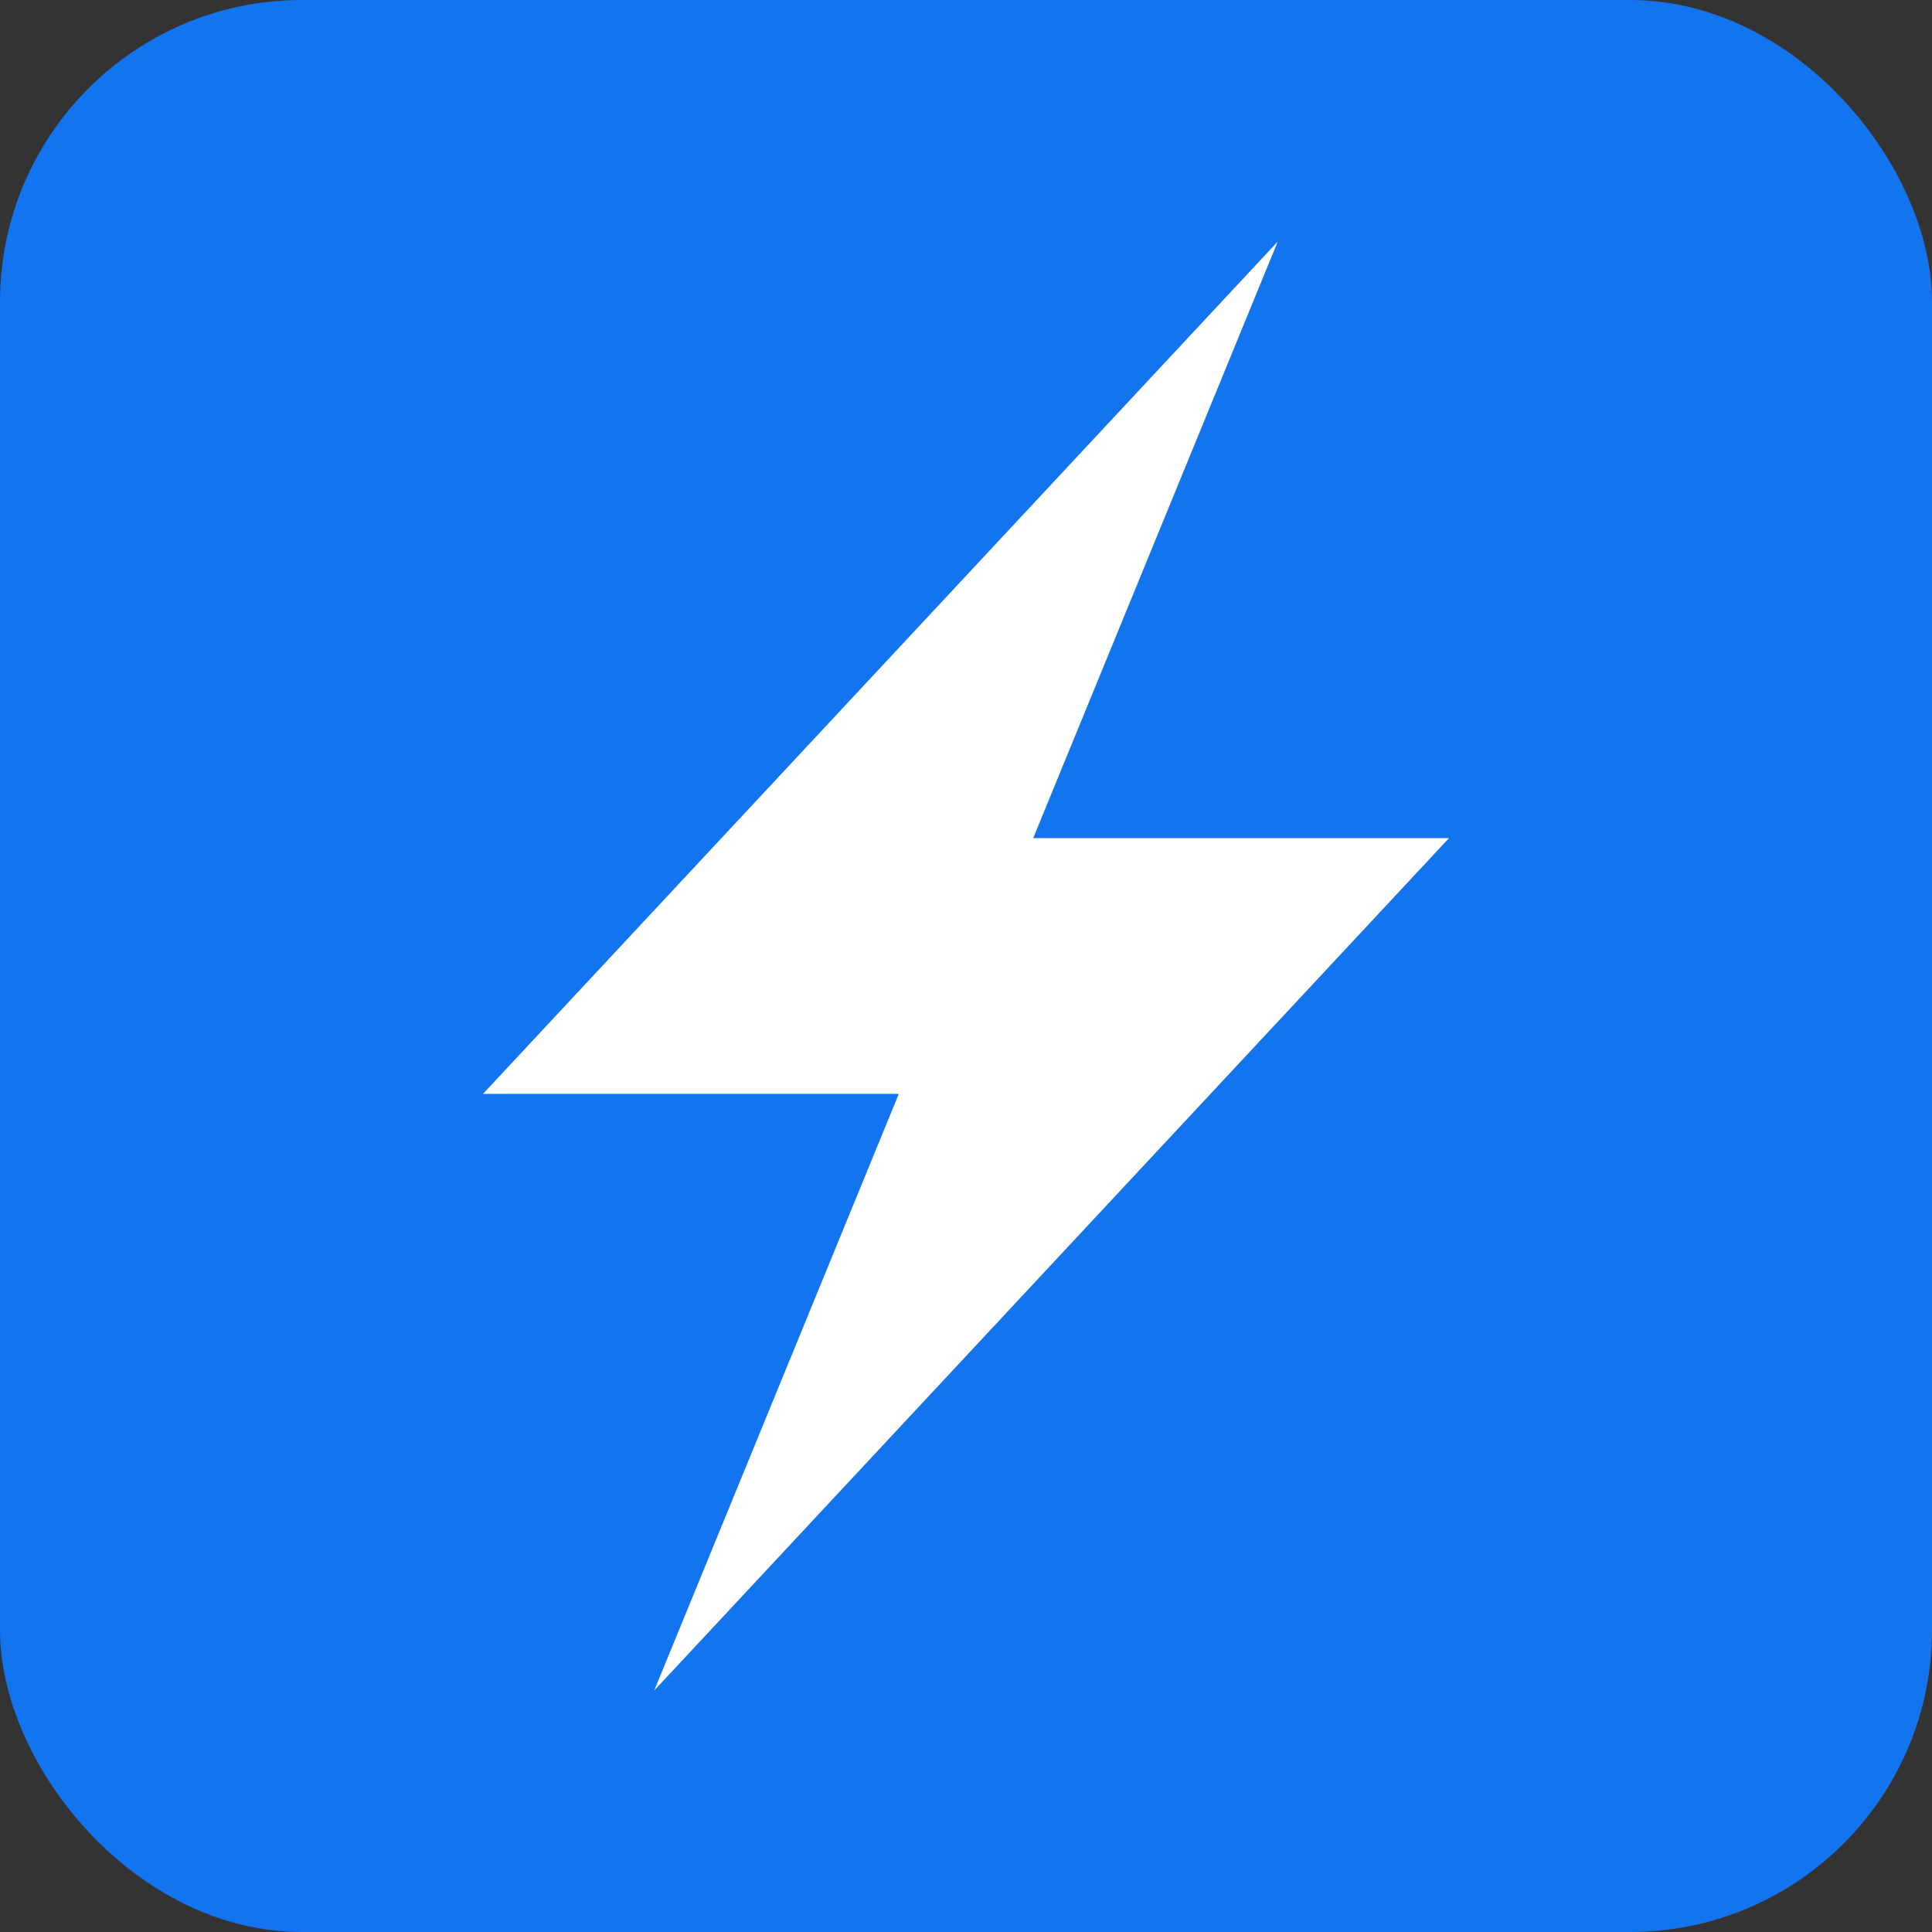
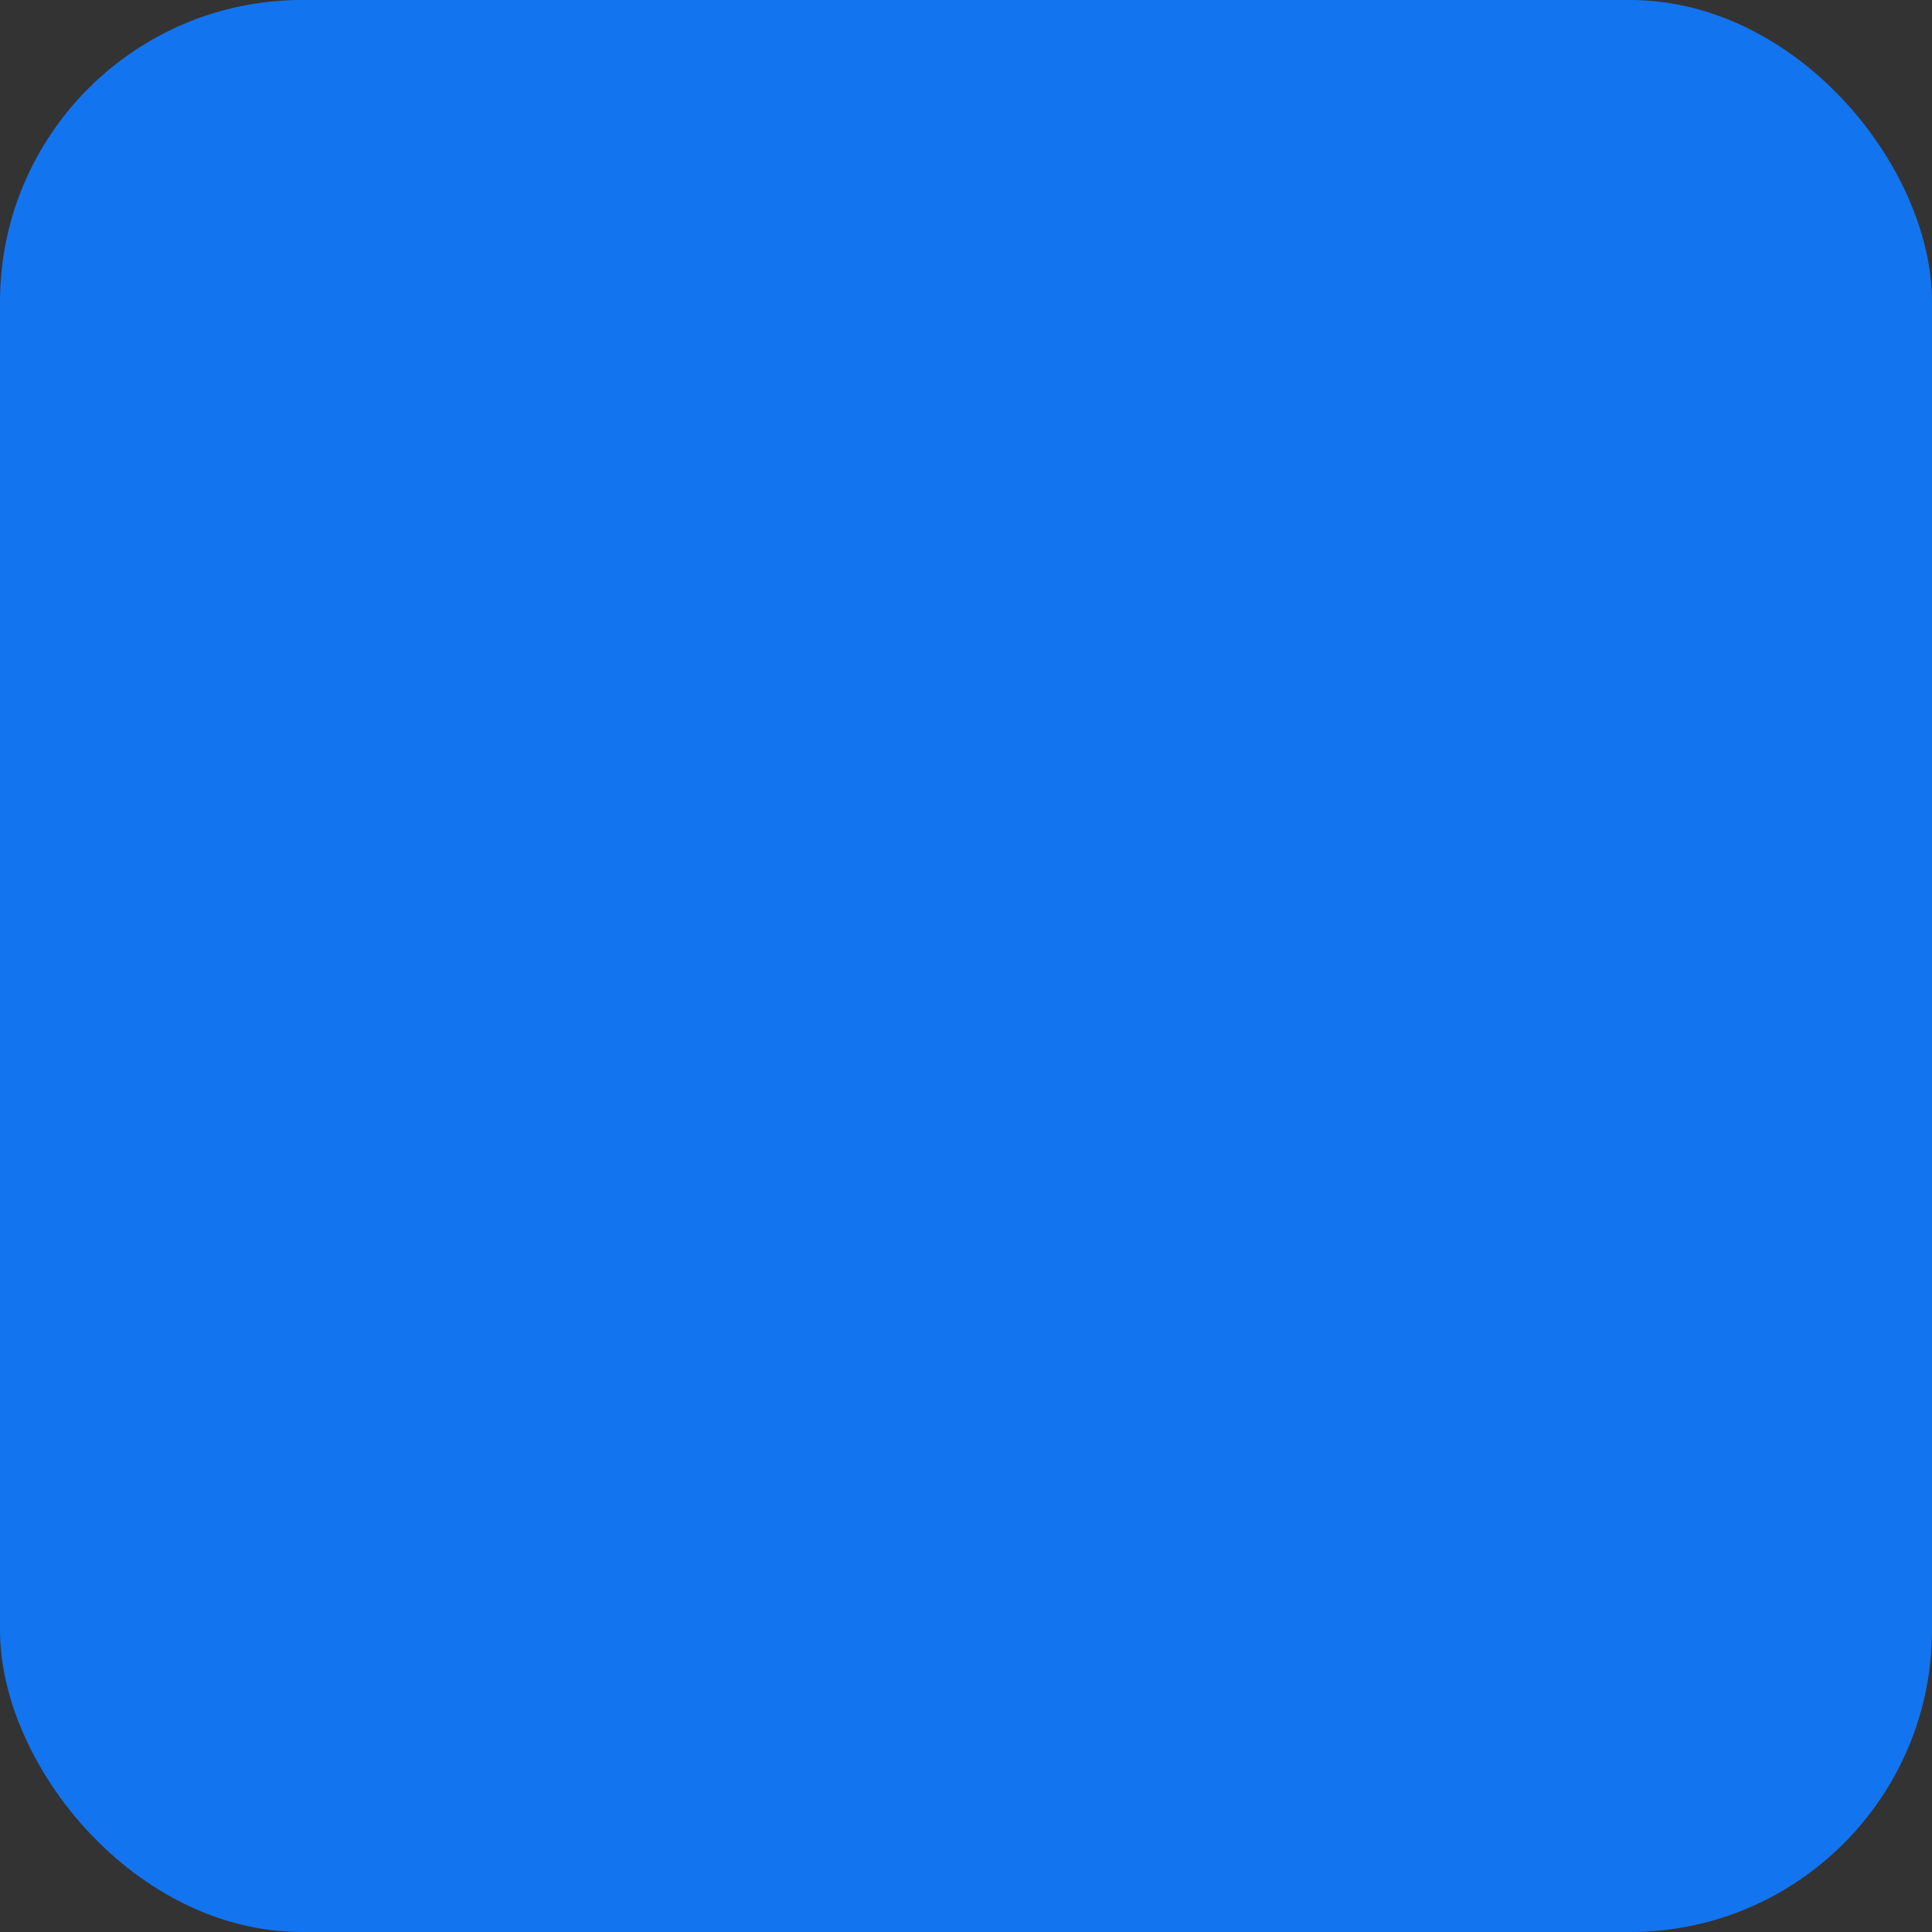
<svg xmlns="http://www.w3.org/2000/svg" width="32" height="32" viewBox="0 0 32 32">
  <rect x="0" y="0" width="32" height="32" fill="#333333" stroke="none" />
  <rect width="32" height="32" rx="5" fill="#1374EF" />
-   <path d="M8 18.118H14.887L10.836 28L24 13.882H17.113L21.164 4L8 18.118Z" fill="white" />
</svg>